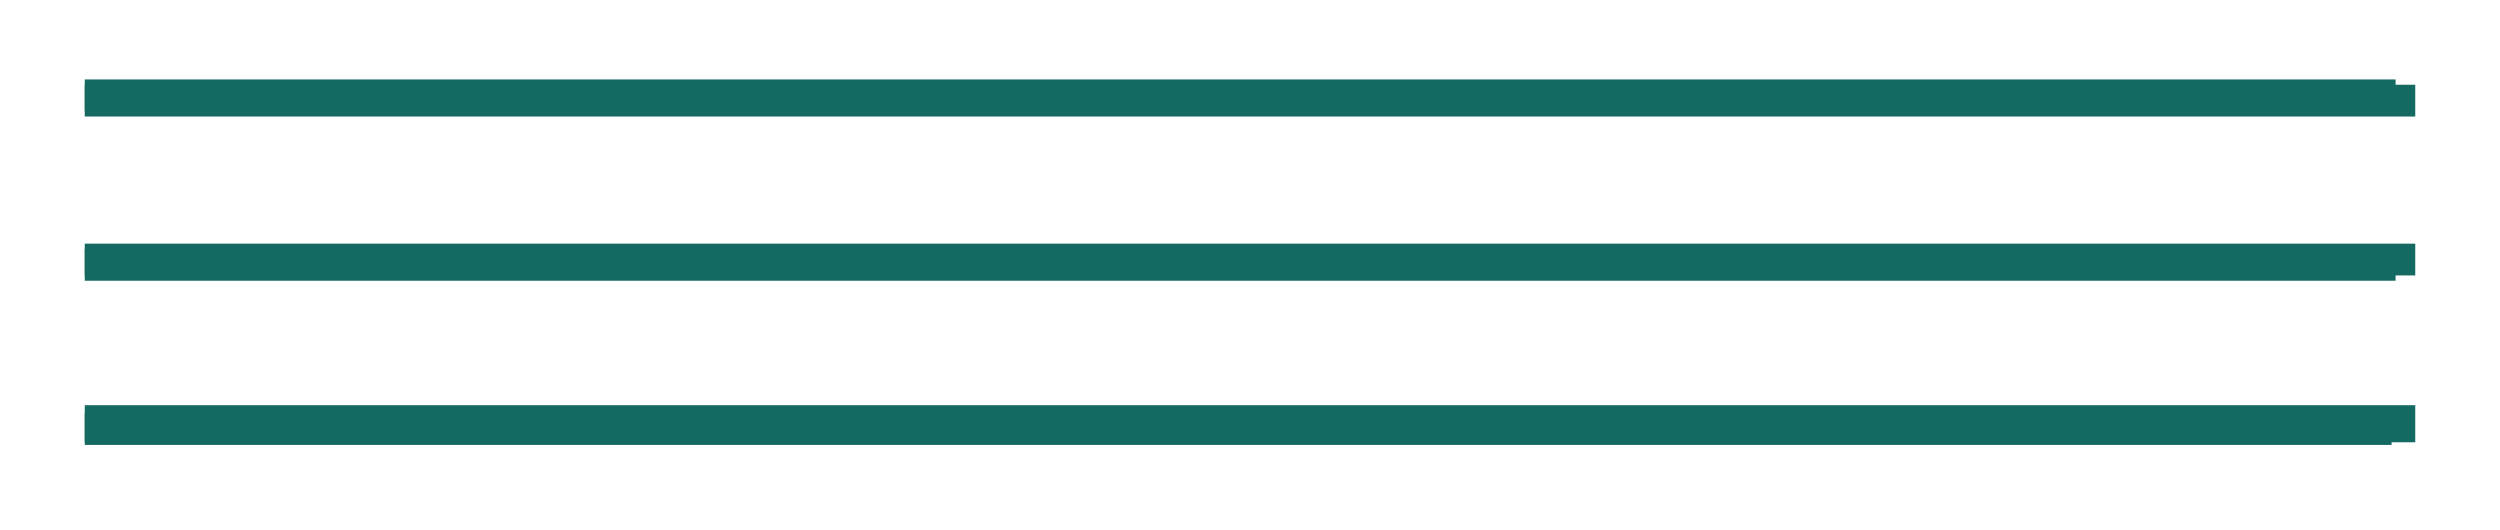
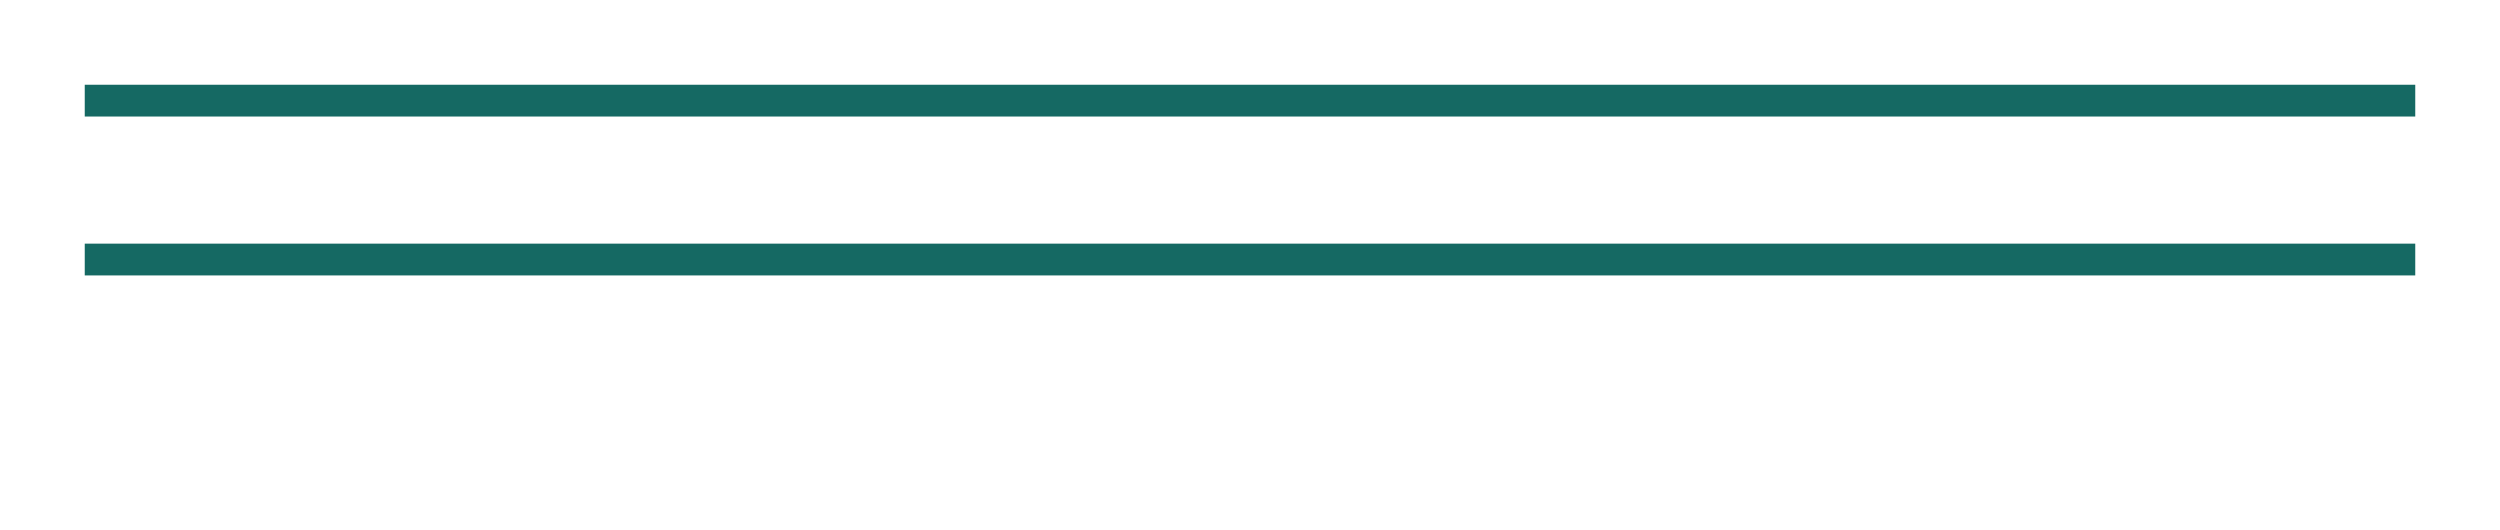
<svg xmlns="http://www.w3.org/2000/svg" width="472" height="100" viewBox="0 0 472 100" fill="none">
-   <path d="M16 18H452.287" stroke="#156963" stroke-width="6" />
  <g filter="url(#filter0_f_1241_1970)">
    <path d="M16 19H456" stroke="#156963" stroke-width="6" />
  </g>
-   <path d="M16 50H452.287" stroke="#156963" stroke-width="6" />
  <g filter="url(#filter1_f_1241_1970)">
    <path d="M16 49H456" stroke="#156963" stroke-width="6" />
  </g>
-   <path d="M16 81H451.533" stroke="#156963" stroke-width="6" />
  <g filter="url(#filter2_f_1241_1970)">
-     <path d="M16 80H456" stroke="#156963" stroke-width="7" />
-   </g>
+     </g>
  <defs>
    <filter id="filter0_f_1241_1970" x="0.4" y="0.4" width="471.2" height="37.2" filterUnits="userSpaceOnUse" color-interpolation-filters="sRGB">
      <feFlood flood-opacity="0" result="BackgroundImageFix" />
      <feBlend mode="normal" in="SourceGraphic" in2="BackgroundImageFix" result="shape" />
      <feGaussianBlur stdDeviation="7.8" result="effect1_foregroundBlur_1241_1970" />
    </filter>
    <filter id="filter1_f_1241_1970" x="0.4" y="30.4" width="471.2" height="37.2" filterUnits="userSpaceOnUse" color-interpolation-filters="sRGB">
      <feFlood flood-opacity="0" result="BackgroundImageFix" />
      <feBlend mode="normal" in="SourceGraphic" in2="BackgroundImageFix" result="shape" />
      <feGaussianBlur stdDeviation="7.8" result="effect1_foregroundBlur_1241_1970" />
    </filter>
    <filter id="filter2_f_1241_1970" x="0.4" y="60.9" width="471.2" height="38.2" filterUnits="userSpaceOnUse" color-interpolation-filters="sRGB">
      <feFlood flood-opacity="0" result="BackgroundImageFix" />
      <feBlend mode="normal" in="SourceGraphic" in2="BackgroundImageFix" result="shape" />
      <feGaussianBlur stdDeviation="7.8" result="effect1_foregroundBlur_1241_1970" />
    </filter>
  </defs>
</svg>